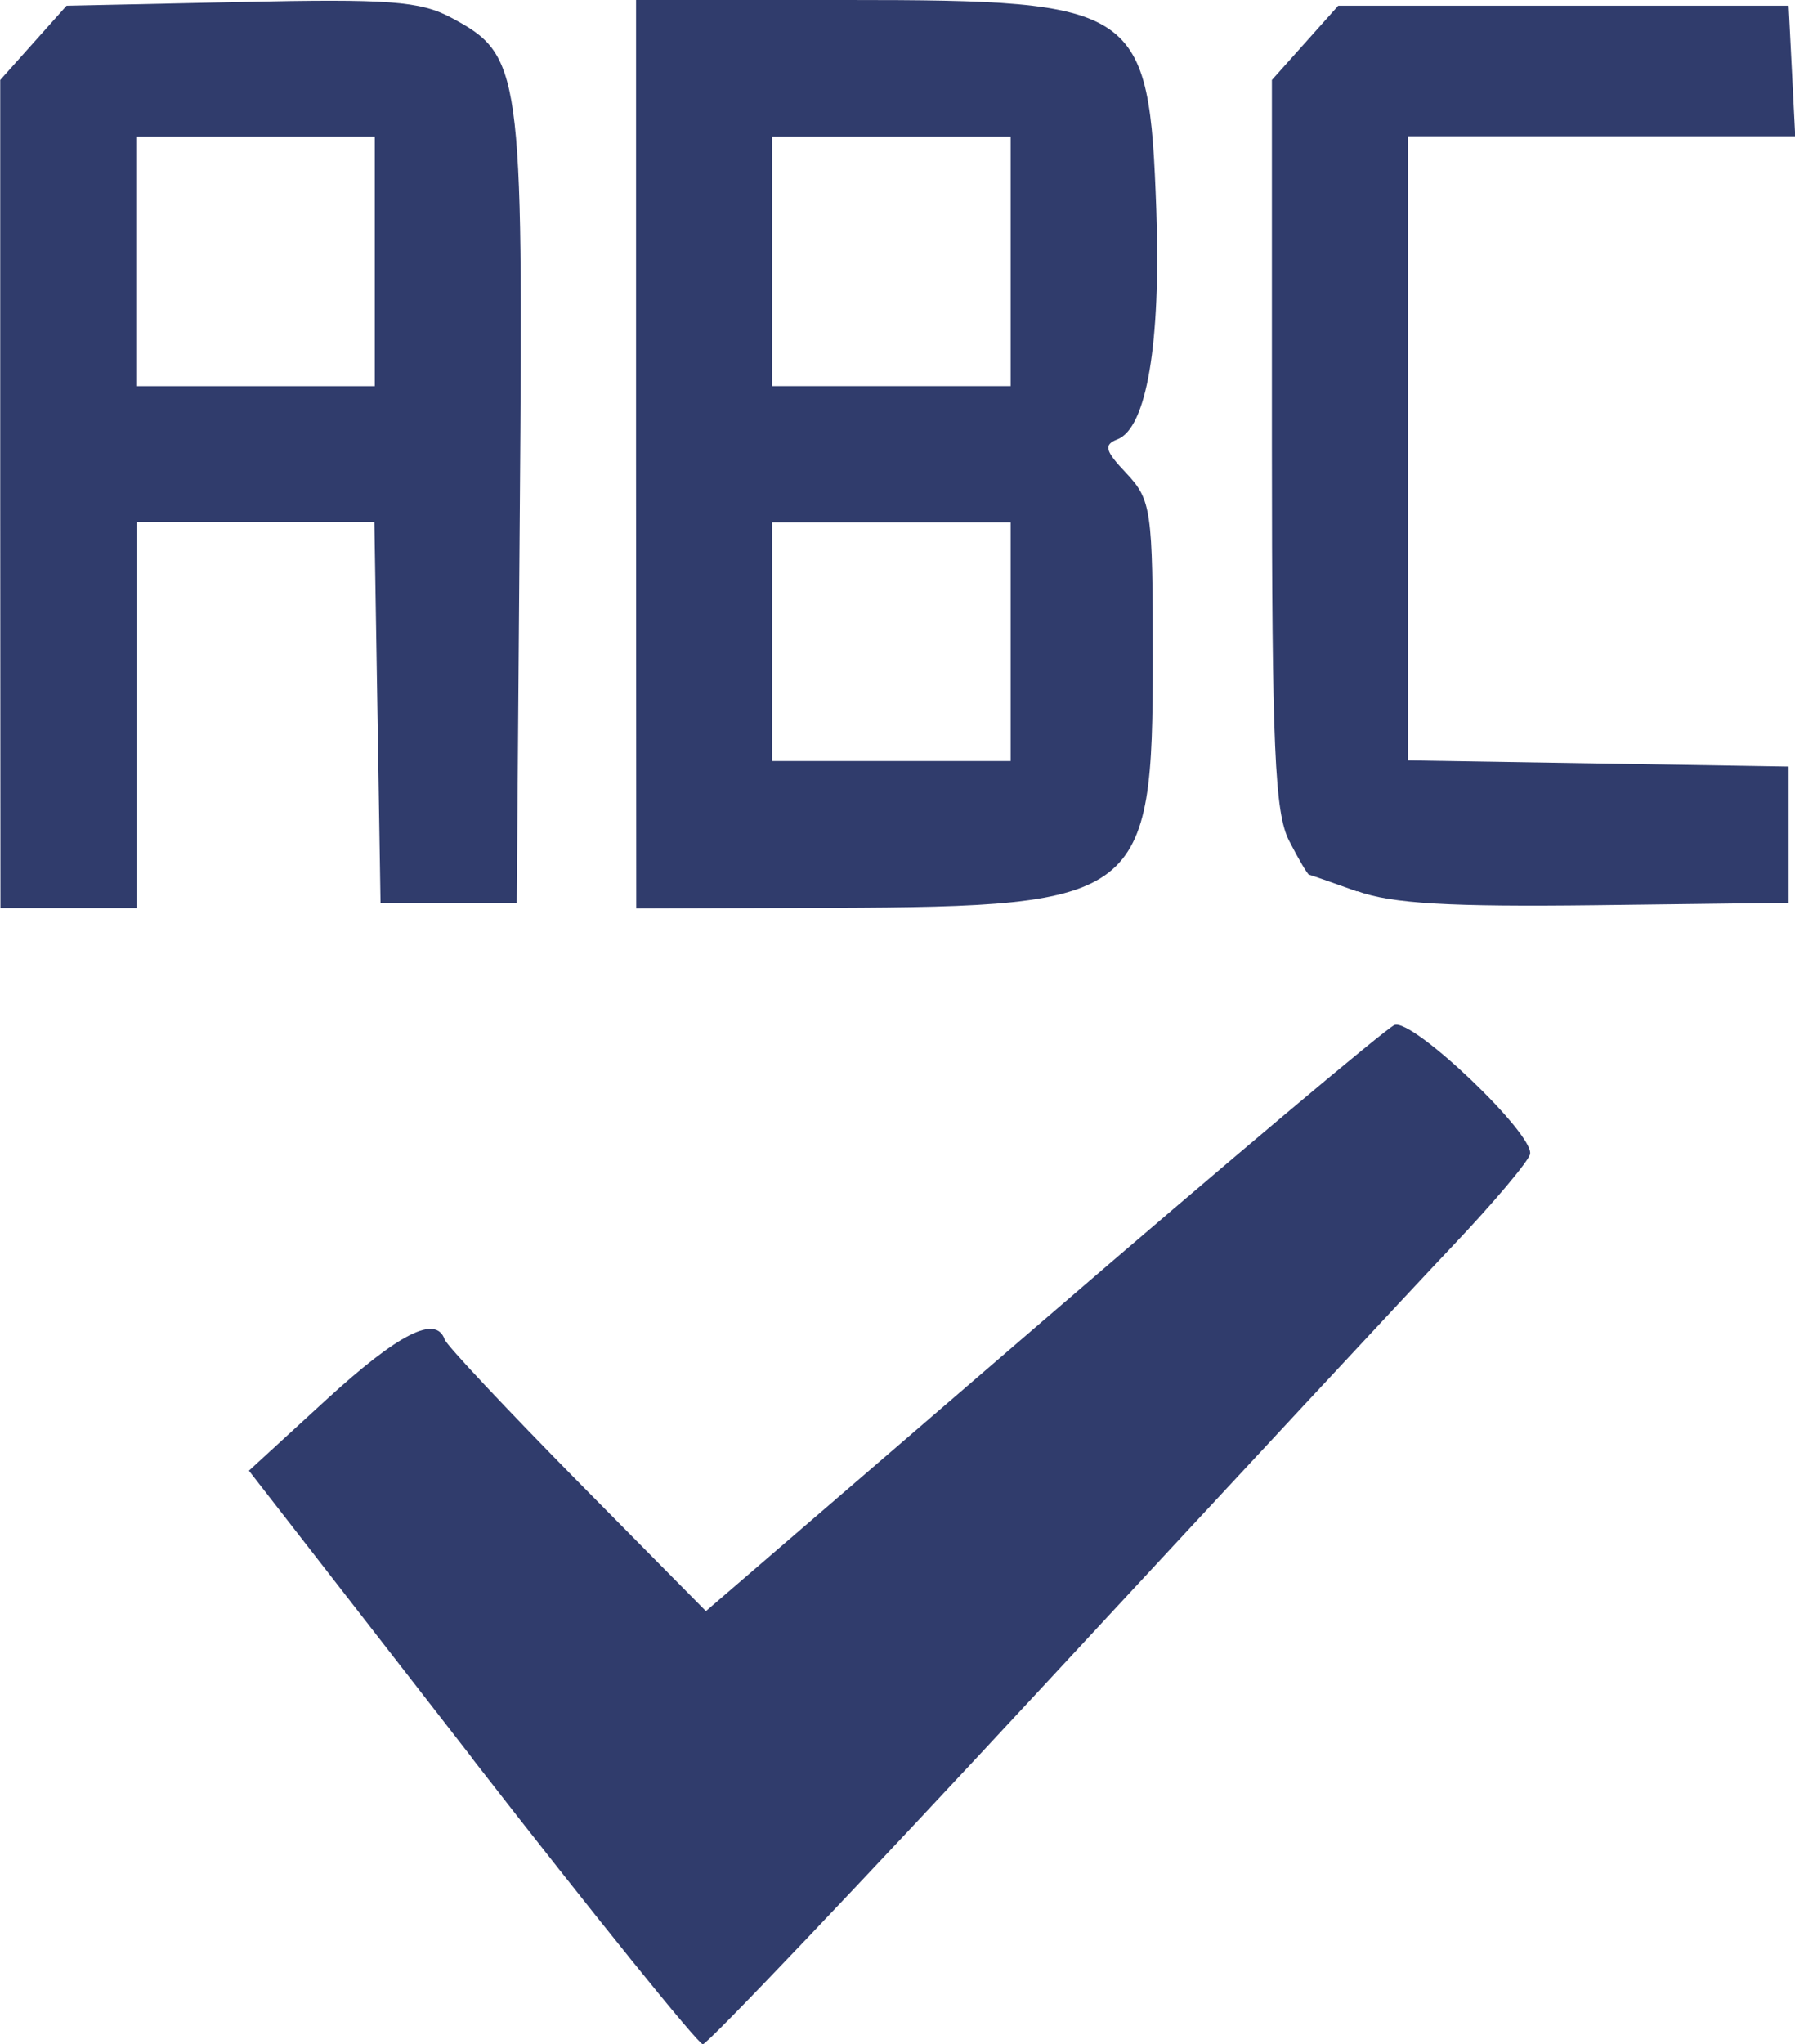
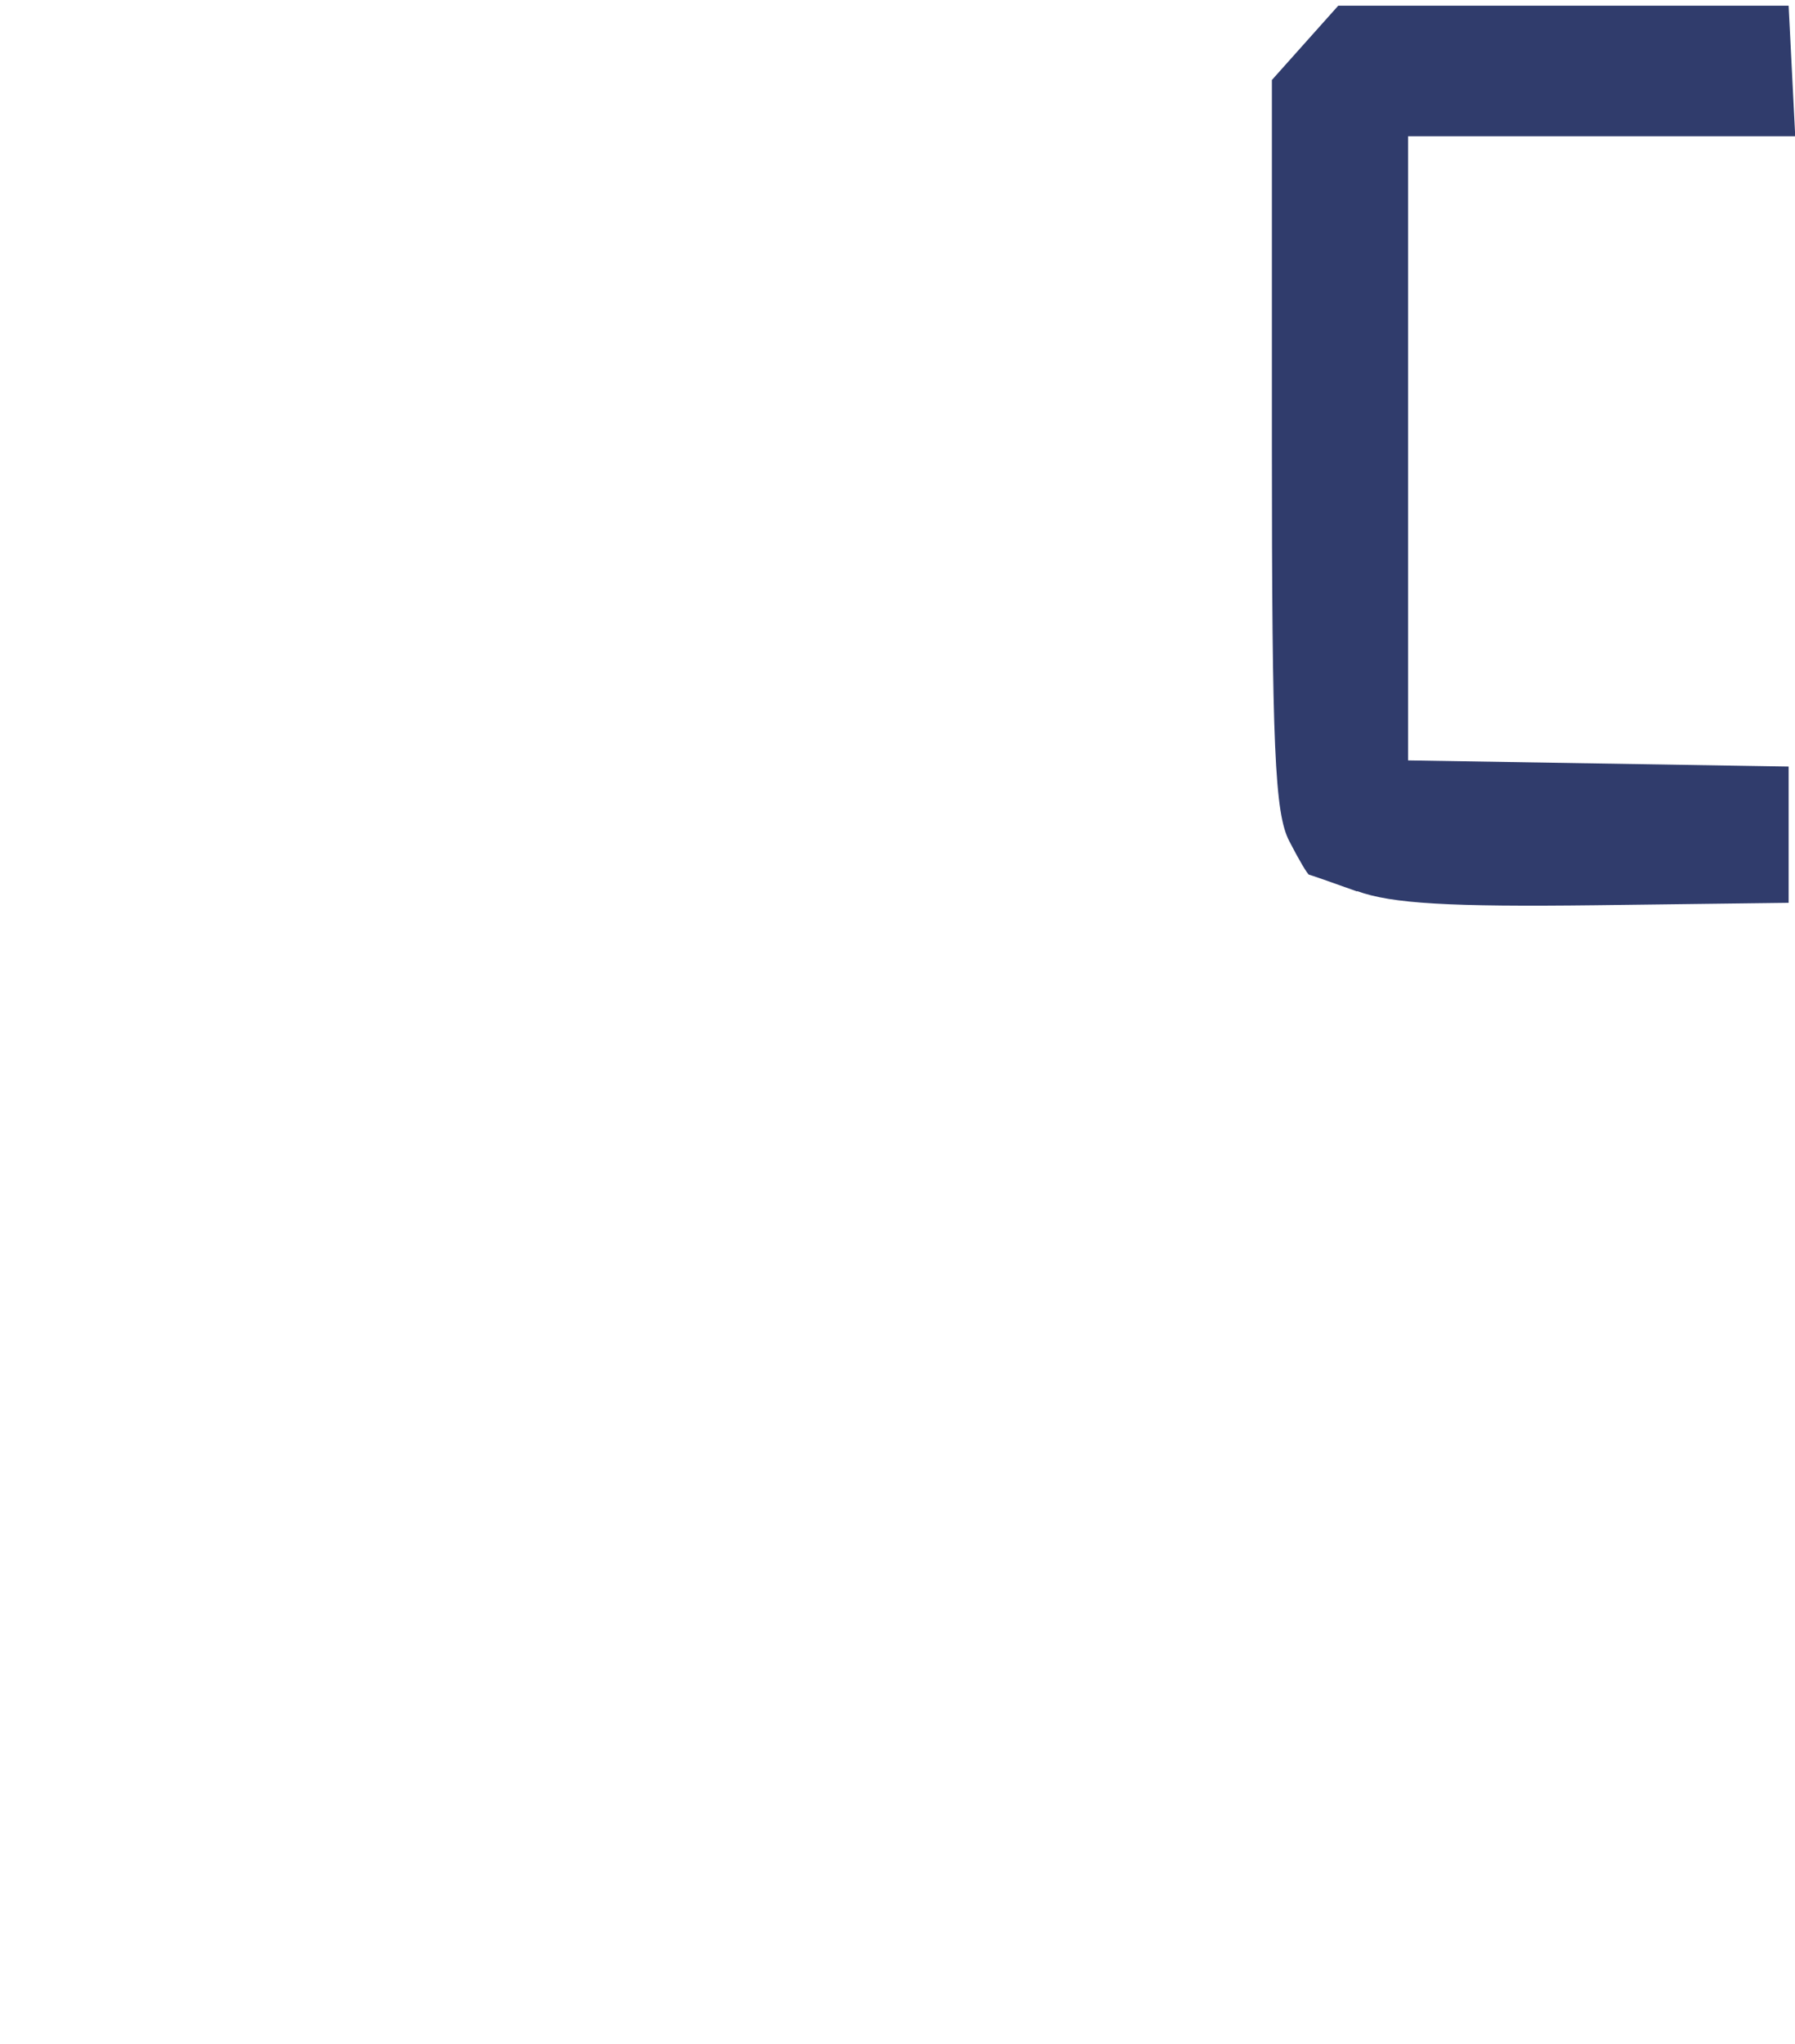
<svg xmlns="http://www.w3.org/2000/svg" xmlns:ns1="http://www.inkscape.org/namespaces/inkscape" xmlns:ns2="http://sodipodi.sourceforge.net/DTD/sodipodi-0.dtd" width="8.17mm" height="9.302mm" viewBox="0 0 8.17 9.302" version="1.1" id="svg5121" ns1:version="0.92.1 r15371" ns2:docname="corporate-powerpoint-presentation-formatting.svg">
  <title id="title5218">www.slideops.com</title>
  <defs id="defs5115" />
  <ns2:namedview id="base" pagecolor="#ffffff" bordercolor="#666666" borderopacity="1.0" ns1:pageopacity="0.0" ns1:pageshadow="2" ns1:zoom="5.12" ns1:cx="36.042693" ns1:cy="36.306444" ns1:document-units="mm" ns1:current-layer="layer1" showgrid="false" ns1:pagecheckerboard="true" fit-margin-top="0" fit-margin-left="0" fit-margin-right="0" fit-margin-bottom="0" ns1:window-width="1366" ns1:window-height="705" ns1:window-x="-8" ns1:window-y="-8" ns1:window-maximized="1" />
  <g ns1:label="Layer 1" ns1:groupmode="layer" id="layer1" transform="translate(-159.202,-147.95)">
    <g id="g5679" transform="translate(4.365,-4.94)">
-       <path ns1:connector-curvature="0" id="path5643" d="m 156.984,160.887 -1.014,-1.305 0.351,-0.322 c 0.33,-0.302 0.5,-0.389 0.54,-0.275 0.009,0.027 0.281,0.316 0.603,0.643 l 0.586,0.593 1.533,-1.32 c 0.843,-0.726 1.563,-1.332 1.601,-1.347 0.081,-0.033 0.639,0.499 0.617,0.588 -0.008,0.033 -0.165,0.22 -0.35,0.415 -0.185,0.195 -1.02,1.093 -1.856,1.995 -0.836,0.902 -1.538,1.64 -1.559,1.64 -0.021,0 -0.495,-0.587 -1.053,-1.305 z" style="opacity:1;fill:#303c6c;fill-opacity:1;fill-rule:evenodd;stroke:none;stroke-width:0;stroke-linejoin:round;stroke-miterlimit:0;stroke-dasharray:none;stroke-opacity:1;paint-order:markers stroke fill" />
-       <path ns1:connector-curvature="0" id="path5645" d="m 157.732,154.957 v -2.067 h 0.961 c 1.331,0 1.374,0.03 1.407,0.957 0.021,0.604 -0.044,0.991 -0.177,1.042 -0.064,0.025 -0.057,0.052 0.042,0.156 0.112,0.12 0.119,0.166 0.119,0.842 0,1.09 -0.051,1.129 -1.46,1.134 l -0.891,0.003 z m 1.705,0.853 v -0.543 h -0.543 -0.543 v 0.543 0.543 h 0.543 0.543 z m 0,-1.731 v -0.568 h -0.543 -0.543 v 0.568 0.568 h 0.543 0.543 z" style="opacity:1;fill:#303c6c;fill-opacity:1;fill-rule:evenodd;stroke:none;stroke-width:0;stroke-linejoin:round;stroke-miterlimit:0;stroke-dasharray:none;stroke-opacity:1;paint-order:markers stroke fill" />
-       <path ns1:connector-curvature="0" id="path5647" d="m 154.838,155.139 v -1.885 l 0.151,-0.169 0.151,-0.169 0.792,-0.017 c 0.672,-0.015 0.818,-0.004 0.958,0.071 0.32,0.171 0.329,0.231 0.313,2.229 l -0.014,1.799 h -0.31 -0.31 l -0.014,-0.866 -0.014,-0.866 h -0.541 -0.541 v 0.878 0.878 h -0.31 -0.31 z m 1.705,-1.06 v -0.568 h -0.543 -0.543 v 0.568 0.568 h 0.543 0.543 z" style="opacity:1;fill:#303c6c;fill-opacity:1;fill-rule:evenodd;stroke:none;stroke-width:0;stroke-linejoin:round;stroke-miterlimit:0;stroke-dasharray:none;stroke-opacity:1;paint-order:markers stroke fill" />
      <path ns1:connector-curvature="0" id="path5649" d="m 161.013,156.946 c -0.114,-0.041 -0.212,-0.075 -0.218,-0.076 -0.006,-4.2e-4 -0.047,-0.069 -0.09,-0.153 -0.066,-0.127 -0.079,-0.425 -0.079,-1.808 v -1.655 l 0.151,-0.169 0.151,-0.169 h 1.025 1.025 l 0.015,0.297 0.015,0.297 h -0.881 -0.881 v 1.42 1.42 l 0.866,0.014 0.866,0.014 v 0.31 0.31 l -0.878,0.011 c -0.662,0.008 -0.929,-0.007 -1.085,-0.064 z" style="opacity:1;fill:#303c6c;fill-opacity:1;fill-rule:evenodd;stroke:none;stroke-width:0;stroke-linejoin:round;stroke-miterlimit:0;stroke-dasharray:none;stroke-opacity:1;paint-order:markers stroke fill" />
    </g>
  </g>
</svg>